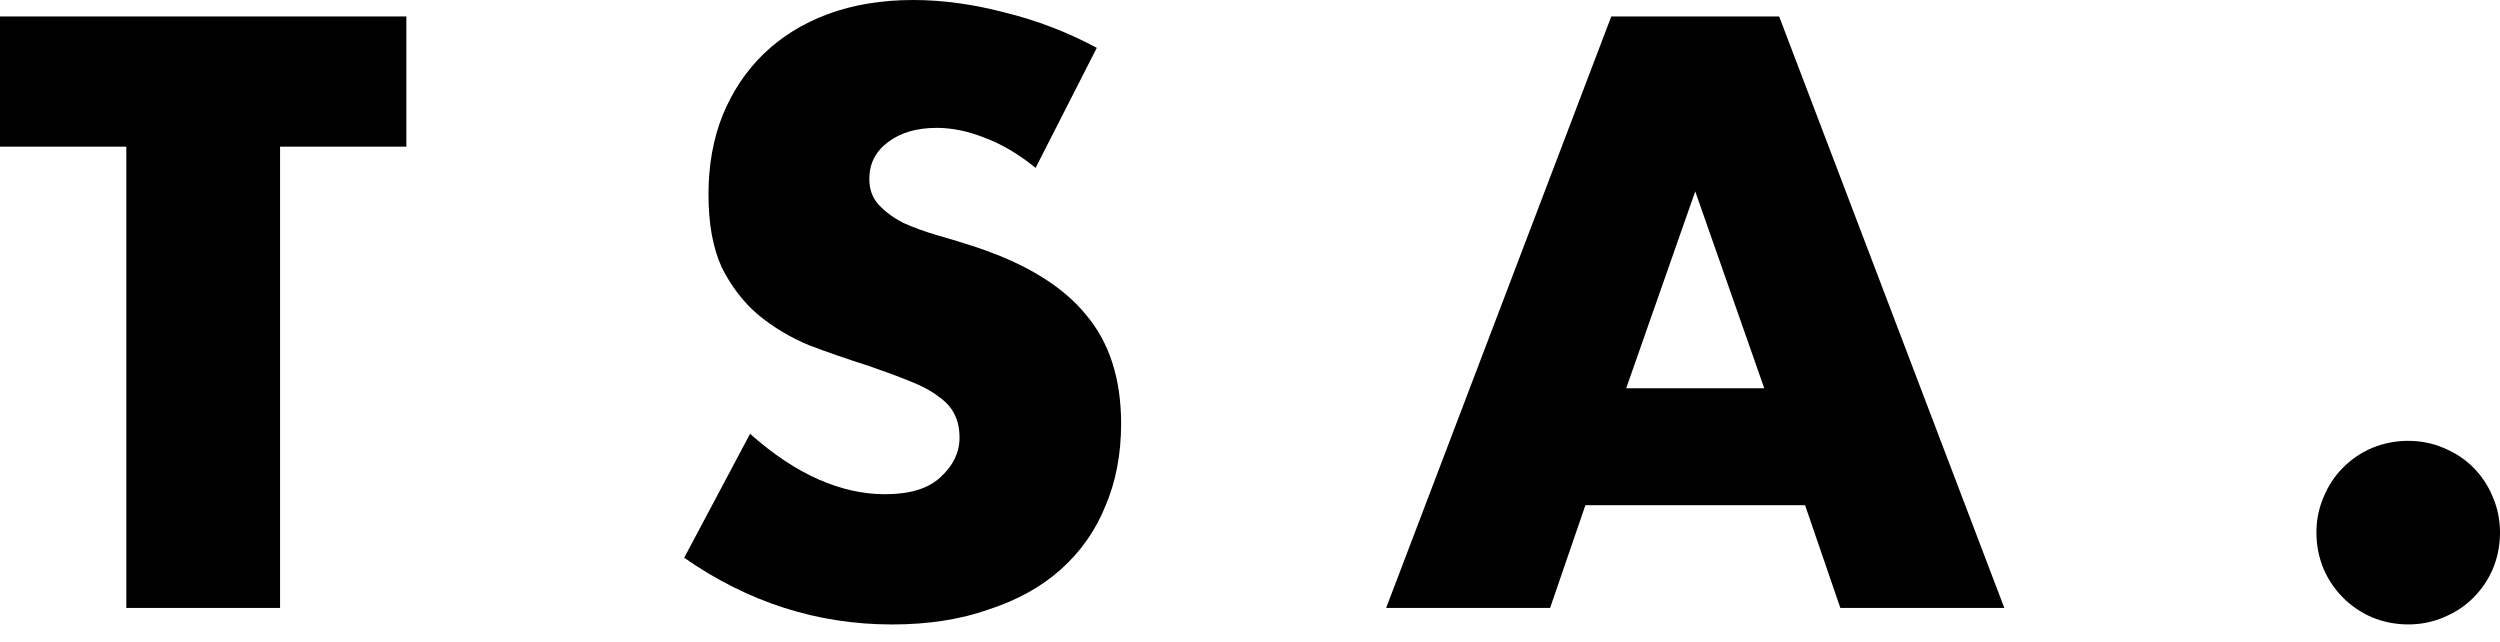
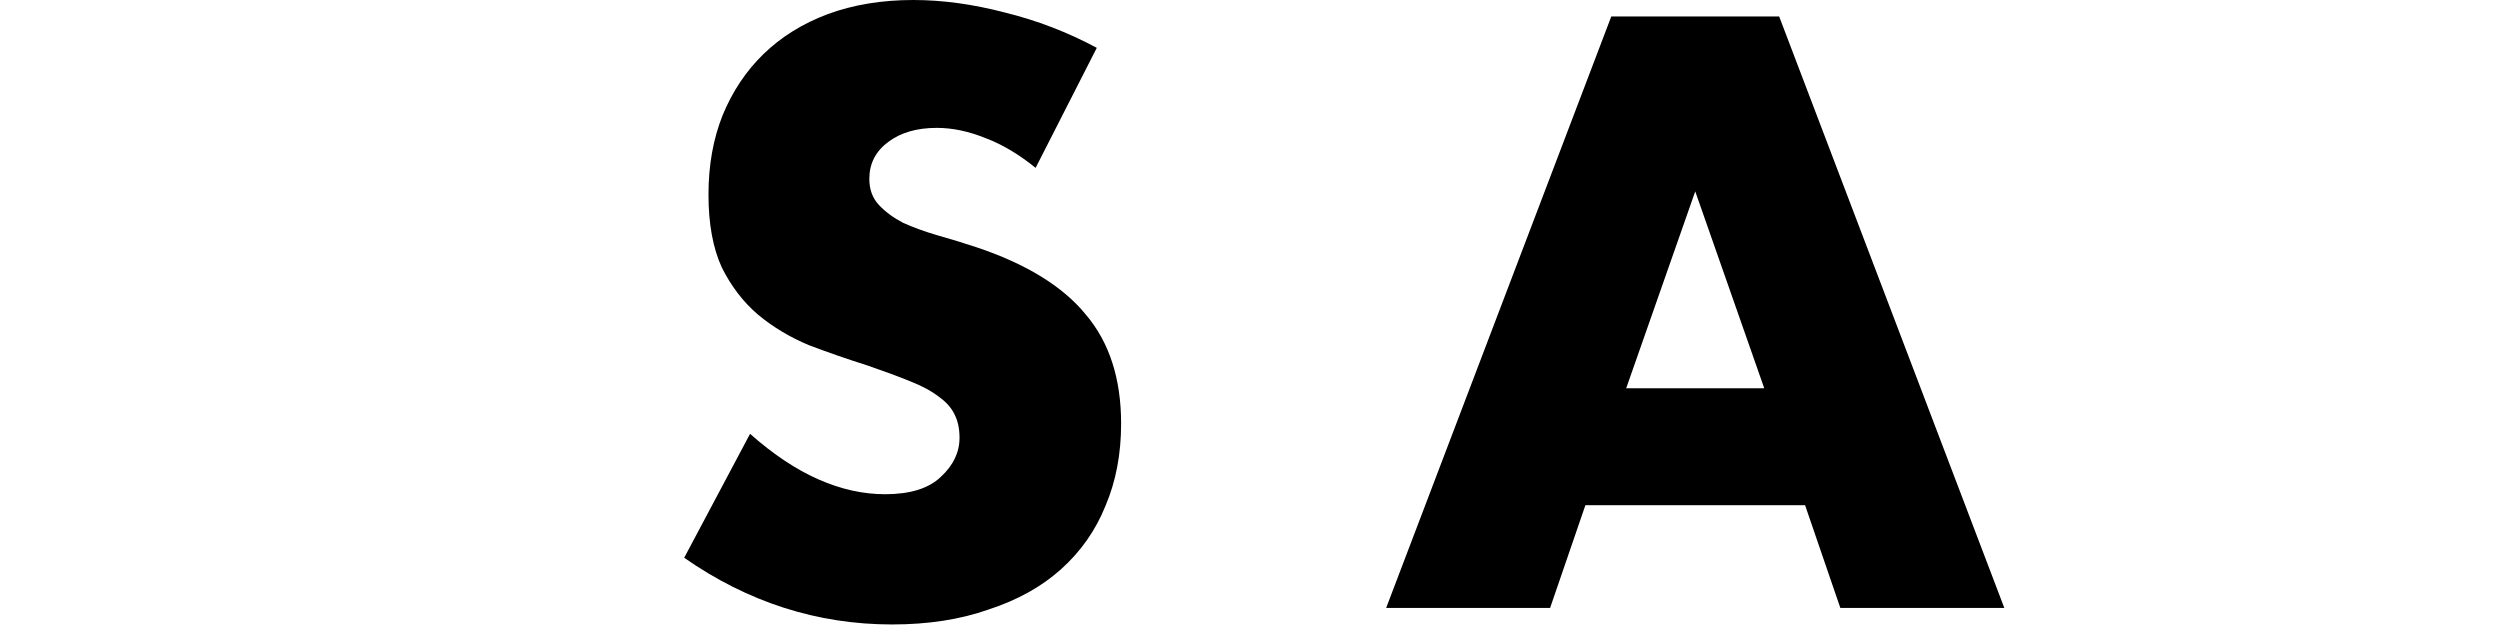
<svg xmlns="http://www.w3.org/2000/svg" width="74" height="19" viewBox="0 0 74 19" fill="none">
-   <path d="M68.566 15.766C68.566 15.394 68.636 15.046 68.775 14.721C68.915 14.38 69.108 14.086 69.356 13.839C69.604 13.591 69.89 13.397 70.215 13.258C70.556 13.119 70.912 13.049 71.283 13.049C71.655 13.049 72.003 13.119 72.328 13.258C72.669 13.397 72.963 13.591 73.21 13.839C73.458 14.086 73.652 14.38 73.791 14.721C73.93 15.046 74 15.394 74 15.766C74 16.137 73.93 16.494 73.791 16.834C73.652 17.159 73.458 17.445 73.21 17.693C72.963 17.941 72.669 18.134 72.328 18.274C72.003 18.413 71.655 18.483 71.283 18.483C70.912 18.483 70.556 18.413 70.215 18.274C69.89 18.134 69.604 17.941 69.356 17.693C69.108 17.445 68.915 17.159 68.775 16.834C68.636 16.494 68.566 16.137 68.566 15.766Z" fill="black" />
  <path d="M52.222 11.493L50.179 5.665L48.135 11.493H52.222ZM53.43 14.953H46.928L45.883 17.995H41.03L47.694 0.487H52.663L59.328 17.995H54.474L53.43 14.953Z" fill="black" />
  <path d="M30.654 4.969C30.159 4.567 29.664 4.273 29.168 4.087C28.673 3.886 28.193 3.785 27.729 3.785C27.14 3.785 26.66 3.924 26.289 4.203C25.917 4.482 25.732 4.845 25.732 5.294C25.732 5.604 25.824 5.859 26.01 6.061C26.196 6.262 26.436 6.44 26.73 6.595C27.04 6.734 27.38 6.858 27.752 6.966C28.139 7.075 28.518 7.191 28.89 7.314C30.376 7.81 31.459 8.476 32.14 9.311C32.837 10.132 33.185 11.208 33.185 12.539C33.185 13.437 33.031 14.25 32.721 14.977C32.427 15.705 31.986 16.332 31.397 16.858C30.825 17.369 30.113 17.764 29.261 18.042C28.425 18.337 27.473 18.484 26.405 18.484C24.191 18.484 22.14 17.826 20.252 16.51L22.202 12.841C22.883 13.445 23.556 13.894 24.222 14.188C24.888 14.482 25.546 14.629 26.196 14.629C26.939 14.629 27.489 14.459 27.845 14.118C28.216 13.778 28.402 13.391 28.402 12.957C28.402 12.694 28.355 12.47 28.263 12.284C28.17 12.082 28.015 11.904 27.798 11.75C27.581 11.579 27.295 11.425 26.939 11.285C26.598 11.146 26.18 10.991 25.685 10.821C25.097 10.635 24.516 10.434 23.944 10.217C23.386 9.985 22.883 9.683 22.434 9.311C22.001 8.94 21.645 8.476 21.366 7.918C21.103 7.345 20.971 6.626 20.971 5.759C20.971 4.892 21.111 4.11 21.389 3.413C21.683 2.701 22.086 2.098 22.597 1.602C23.123 1.091 23.758 0.697 24.501 0.418C25.259 0.139 26.103 0 27.032 0C27.899 0 28.804 0.124 29.749 0.372C30.693 0.604 31.599 0.952 32.465 1.416L30.654 4.969Z" fill="black" />
-   <path d="M8.29 4.341V17.995H3.739V4.341H0V0.487H12.028V4.341H8.29Z" fill="black" />
</svg>